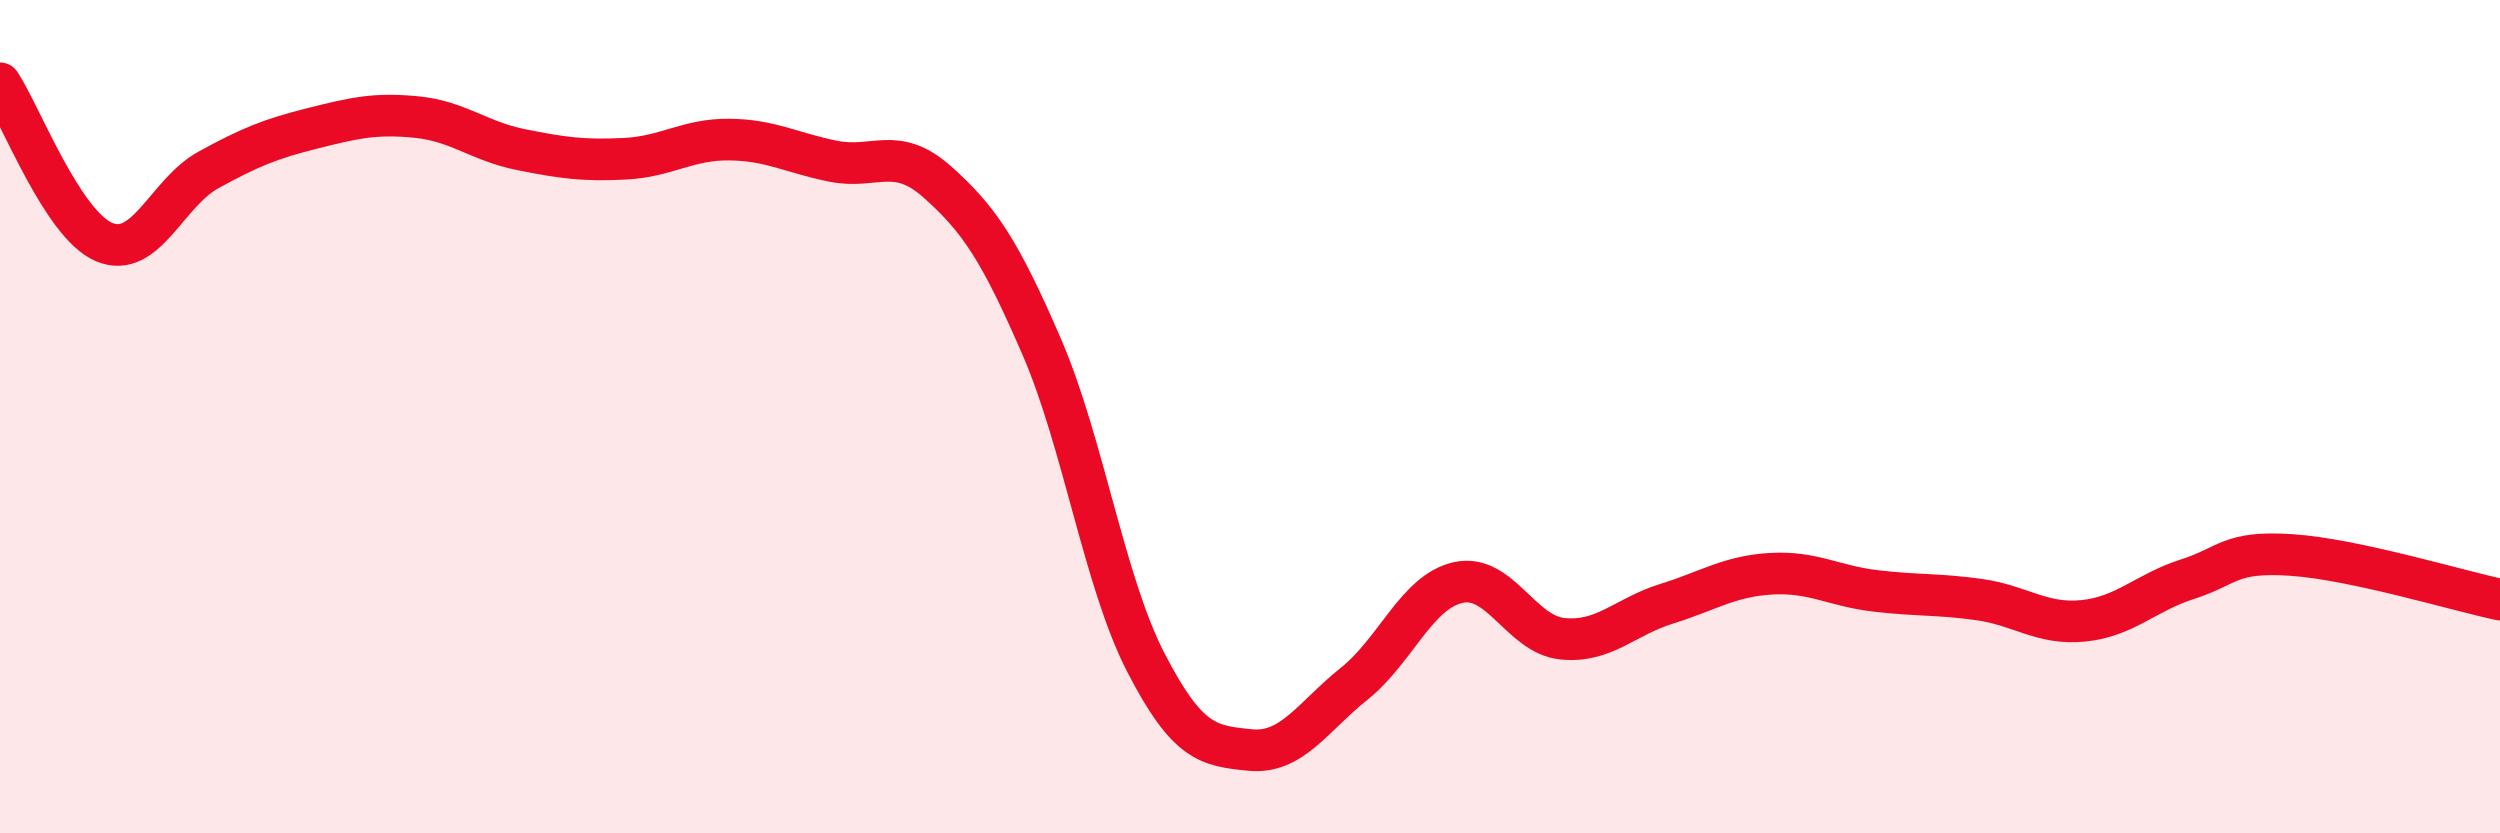
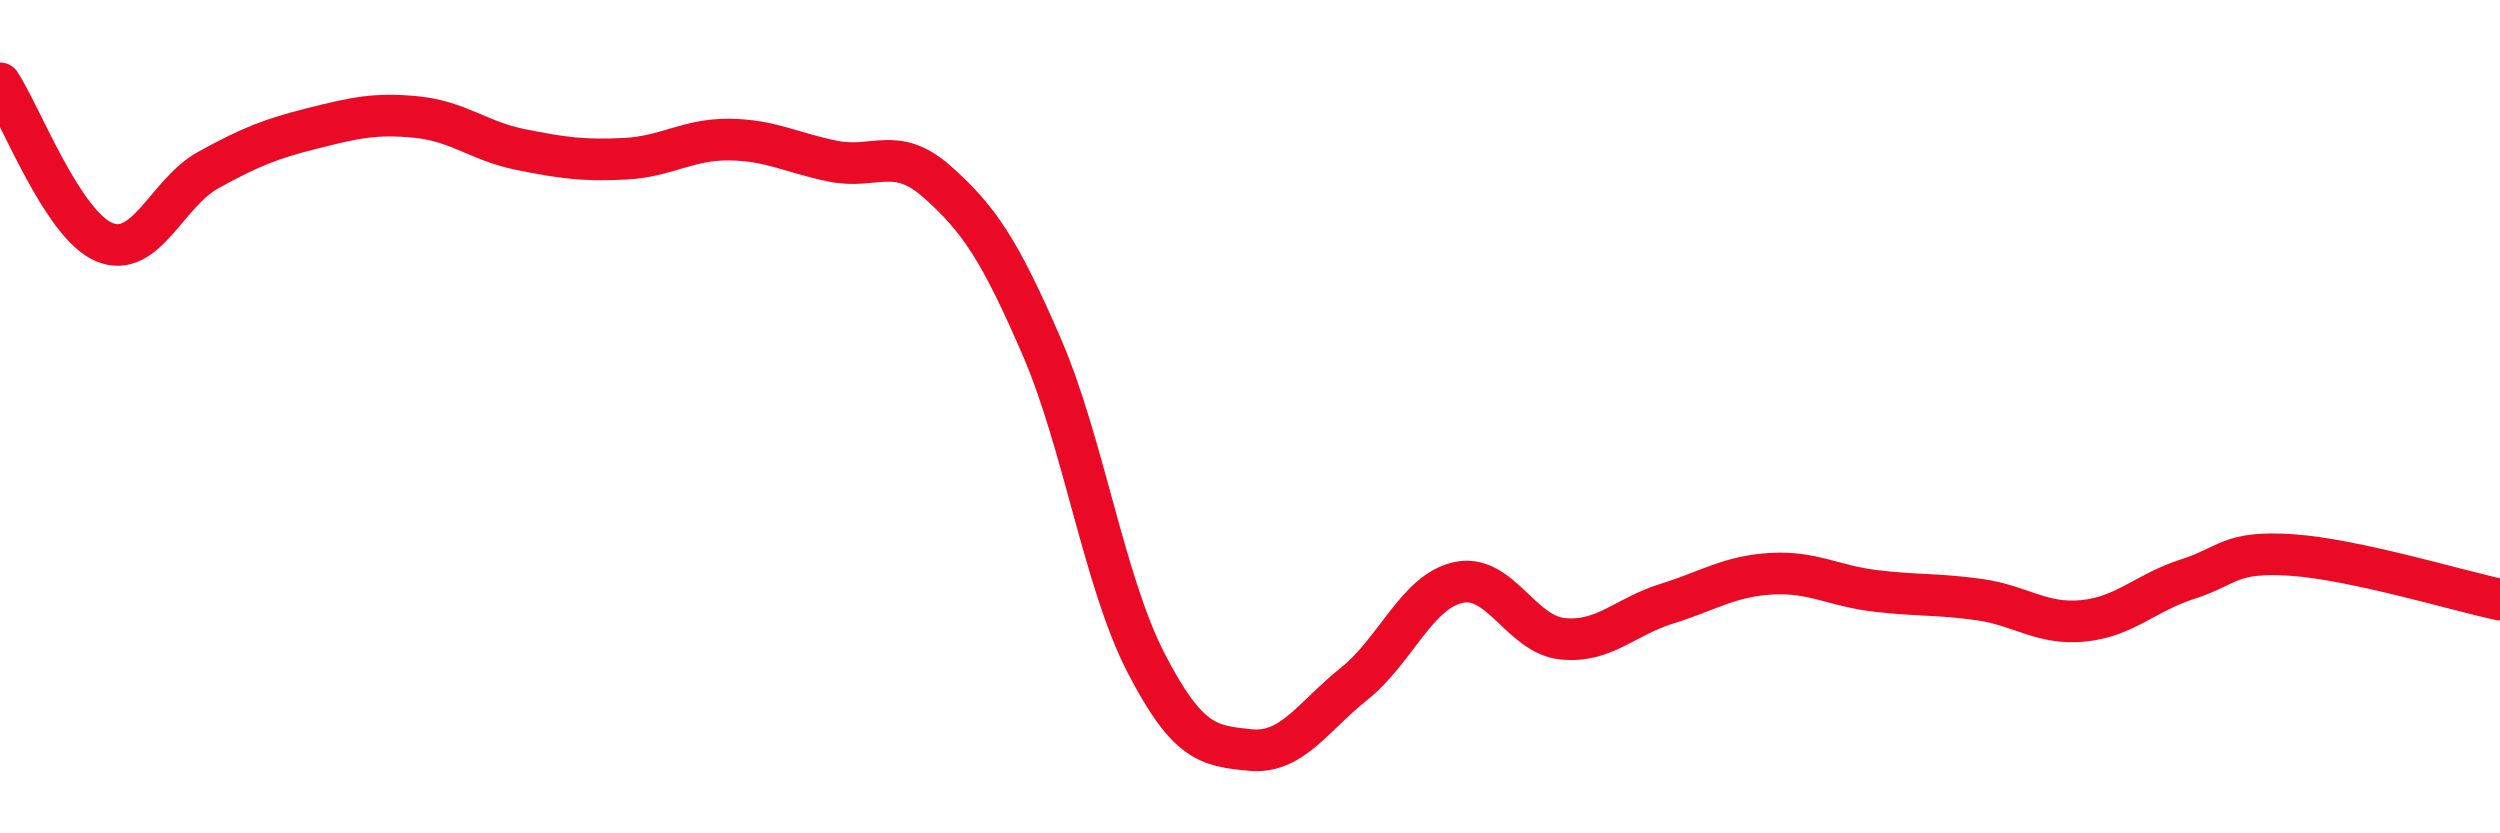
<svg xmlns="http://www.w3.org/2000/svg" width="60" height="20" viewBox="0 0 60 20">
-   <path d="M 0,2 C 0.5,2.76 1.5,5.39 2.5,5.81 C 3.5,6.23 4,4.63 5,4.08 C 6,3.53 6.5,3.33 7.5,3.08 C 8.5,2.83 9,2.71 10,2.81 C 11,2.91 11.5,3.39 12.5,3.59 C 13.5,3.79 14,3.86 15,3.81 C 16,3.76 16.5,3.34 17.5,3.35 C 18.5,3.36 19,3.67 20,3.87 C 21,4.07 21.5,3.48 22.5,4.37 C 23.5,5.26 24,6.01 25,8.32 C 26,10.63 26.5,13.96 27.5,15.9 C 28.5,17.84 29,17.9 30,18 C 31,18.1 31.5,17.21 32.5,16.41 C 33.5,15.61 34,14.2 35,13.98 C 36,13.76 36.5,15.23 37.5,15.33 C 38.5,15.43 39,14.8 40,14.49 C 41,14.18 41.5,13.83 42.5,13.77 C 43.5,13.71 44,14.06 45,14.18 C 46,14.3 46.5,14.25 47.5,14.39 C 48.5,14.53 49,15 50,14.9 C 51,14.8 51.5,14.22 52.5,13.9 C 53.5,13.58 53.5,13.22 55,13.32 C 56.5,13.42 59,14.18 60,14.39L60 20L0 20Z" fill="#EB0A25" opacity="0.1" stroke-linecap="round" stroke-linejoin="round" />
  <path d="M 0,2 C 0.5,2.76 1.5,5.39 2.5,5.81 C 3.5,6.23 4,4.63 5,4.08 C 6,3.53 6.5,3.33 7.5,3.08 C 8.5,2.83 9,2.71 10,2.81 C 11,2.91 11.5,3.39 12.5,3.59 C 13.5,3.79 14,3.86 15,3.81 C 16,3.76 16.5,3.34 17.5,3.35 C 18.5,3.36 19,3.67 20,3.87 C 21,4.07 21.5,3.48 22.5,4.37 C 23.5,5.26 24,6.01 25,8.32 C 26,10.63 26.5,13.96 27.5,15.9 C 28.5,17.84 29,17.9 30,18 C 31,18.1 31.5,17.21 32.5,16.41 C 33.5,15.61 34,14.2 35,13.98 C 36,13.76 36.5,15.23 37.5,15.33 C 38.5,15.43 39,14.8 40,14.49 C 41,14.18 41.5,13.83 42.5,13.77 C 43.5,13.71 44,14.06 45,14.18 C 46,14.3 46.5,14.25 47.5,14.39 C 48.5,14.53 49,15 50,14.9 C 51,14.8 51.5,14.22 52.5,13.9 C 53.5,13.58 53.5,13.22 55,13.32 C 56.5,13.42 59,14.18 60,14.39" stroke="#EB0A25" stroke-width="1" fill="none" stroke-linecap="round" stroke-linejoin="round" />
</svg>